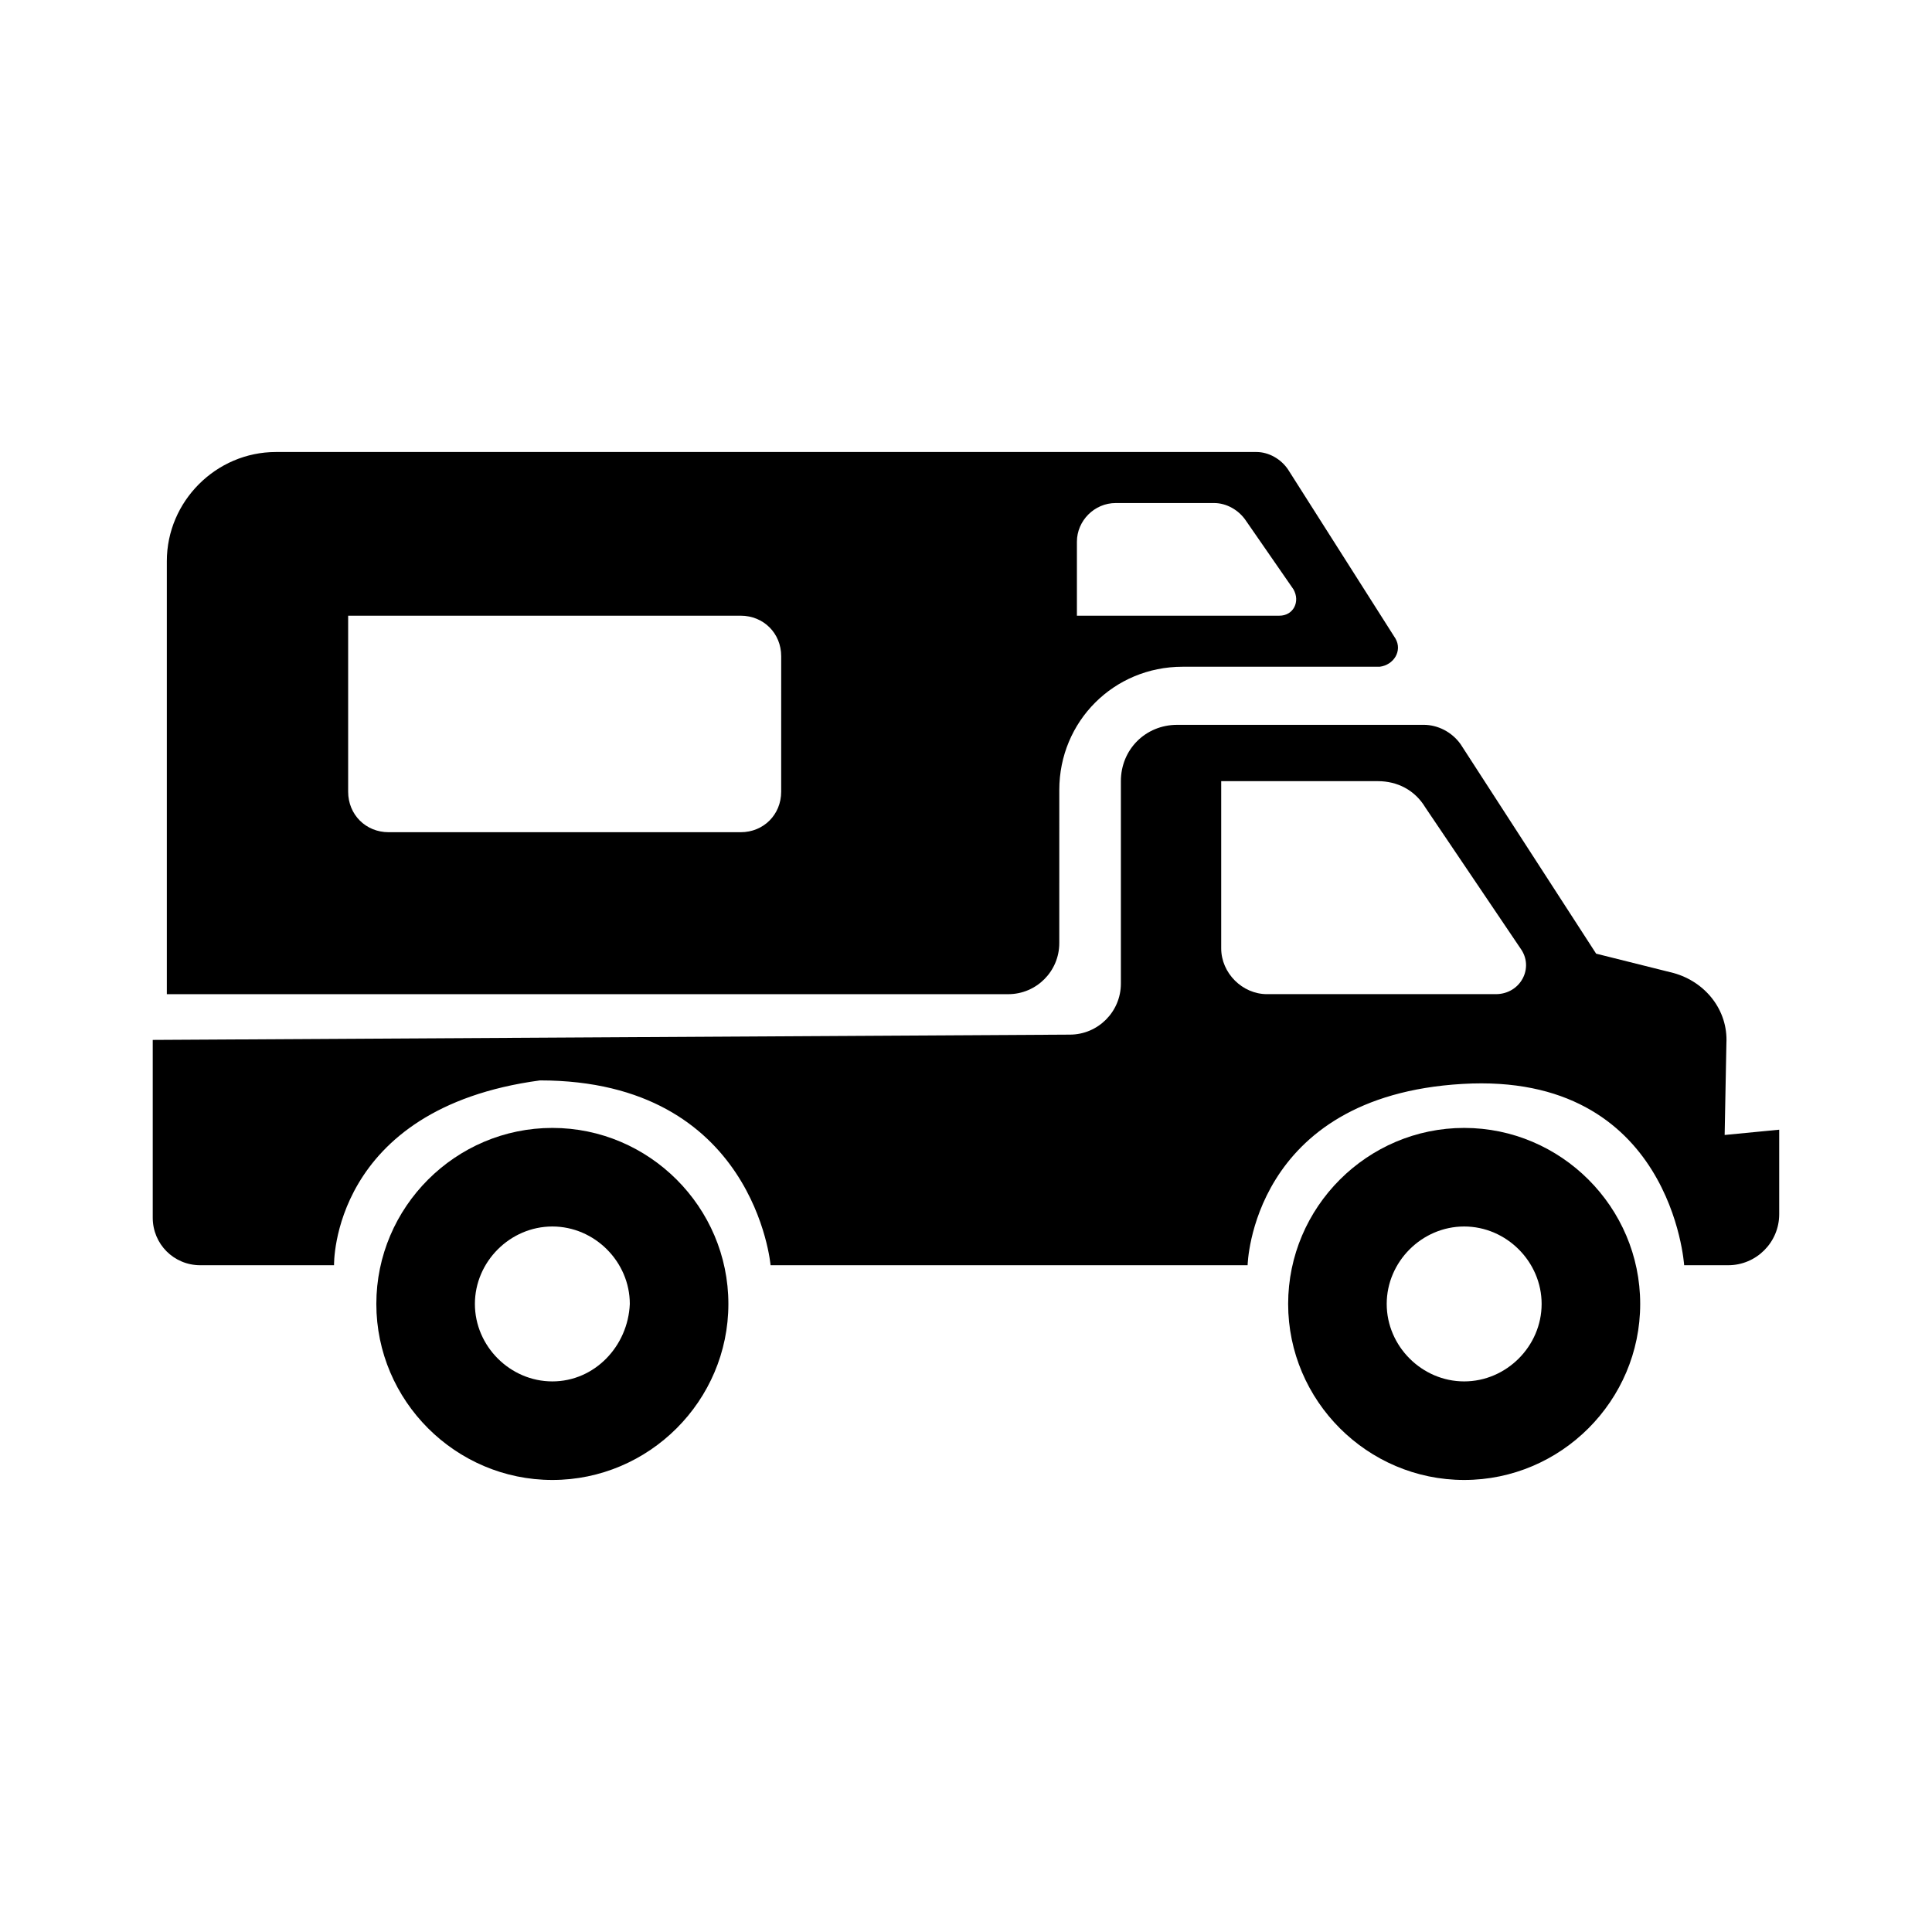
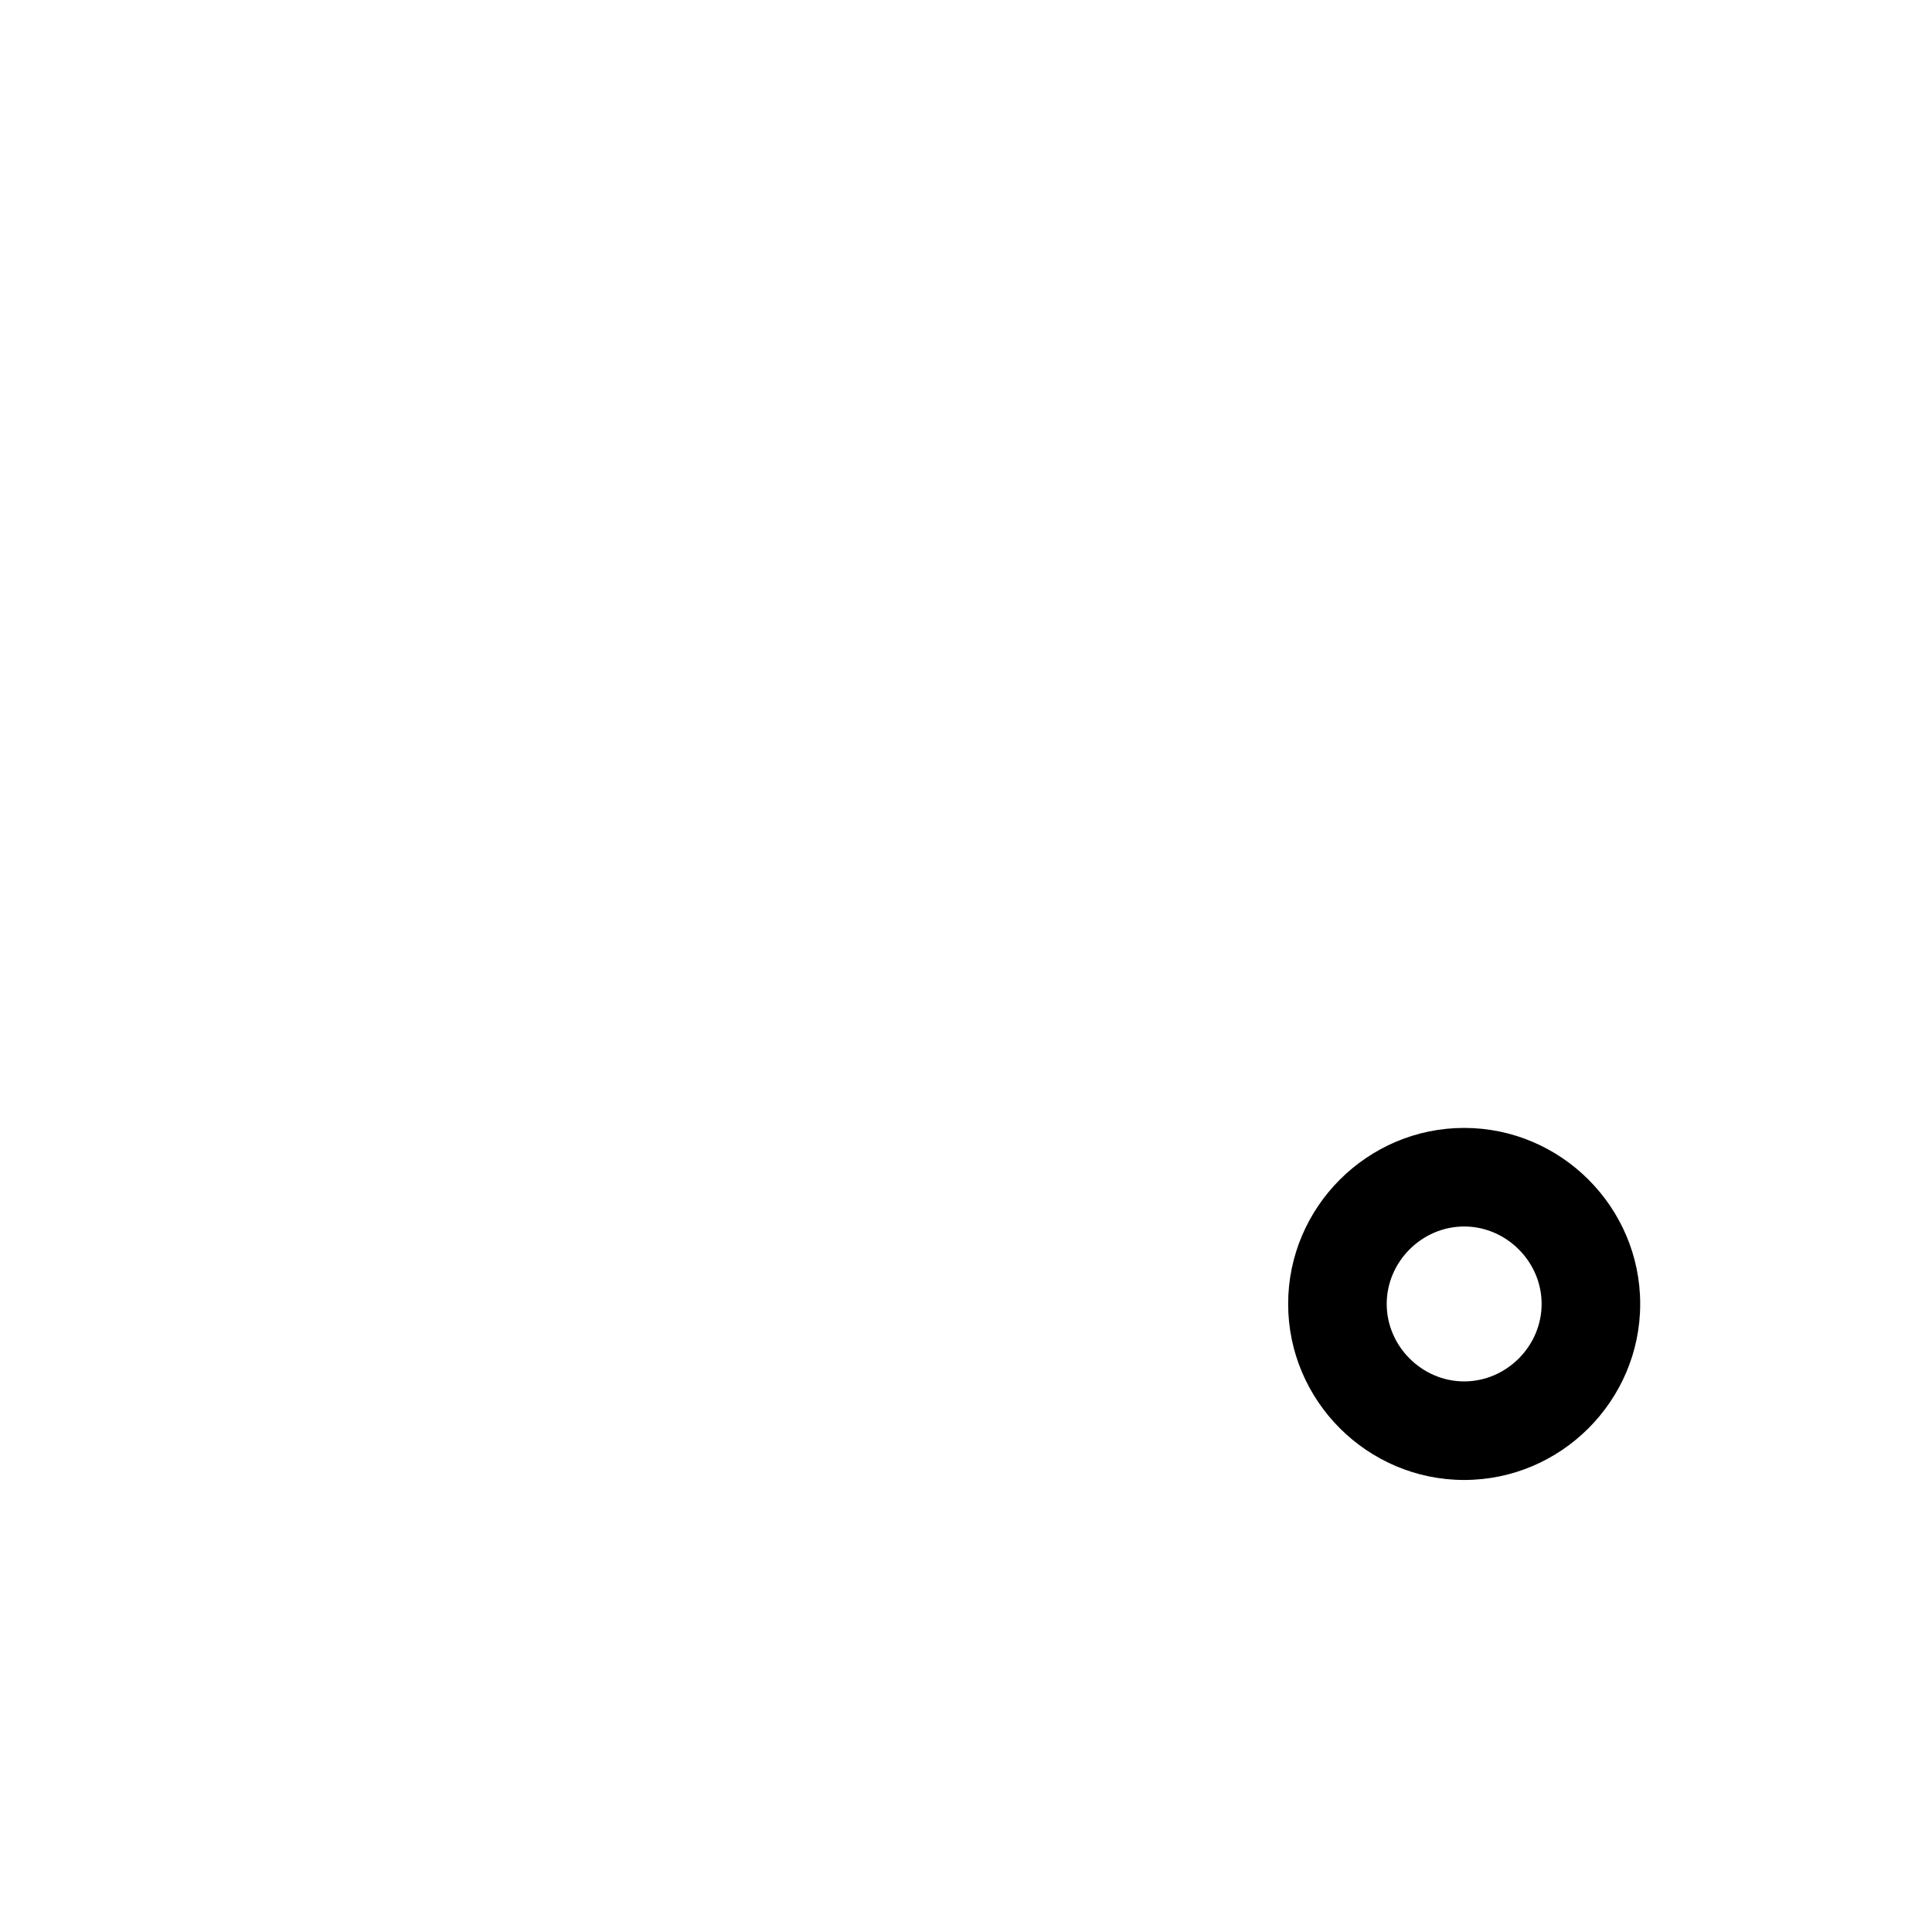
<svg xmlns="http://www.w3.org/2000/svg" fill="#000000" width="800px" height="800px" version="1.1" viewBox="144 144 512 512">
  <g>
-     <path d="m513.82 313.23-28.457-44.781c-1.867-2.801-5.133-4.664-8.398-4.664h-259.83c-15.859 0-28.922 13.062-28.922 28.922v114.76h222.98c7.465 0 13.527-6.062 13.527-13.527l0.004-40.59c0-18.191 14.461-32.656 32.656-32.656h52.246c3.731-0.461 6.062-4.195 4.195-7.461zm-162.8 40.586c0 6.062-4.664 10.73-10.73 10.73h-93.297c-6.062 0-10.73-4.664-10.73-10.73v-46.648h104.03c6.062 0 10.73 4.664 10.73 10.73zm132.02-46.648h-53.648v-19.594c0-5.598 4.664-10.262 10.262-10.262h26.125c3.266 0 6.531 1.867 8.398 4.664l12.594 18.191c1.867 3.266 0 7-3.731 7z" />
-     <path d="m601.05 444.78 0.465-24.258c0.465-8.863-5.598-16.328-13.996-18.66l-20.527-5.133-35.918-55.512c-2.332-3.266-6.062-5.133-9.797-5.133l-65.305 0.004c-8.398 0-14.926 6.531-14.926 14.926v53.645c0 7.465-6.062 13.527-13.527 13.527l-243.04 1.402v47.117c0 6.996 5.598 12.594 12.594 12.594h35.453s-0.934-41.52 54.578-48.98c56.91 0 61.109 48.98 61.109 48.98h126.42s0.934-44.781 56.91-48.047c55.512-3.266 58.777 48.047 58.777 48.047h11.664c7.465 0 13.527-6.062 13.527-13.527v-22.391zm-60.645-37.32h-60.645c-6.531 0-12.129-5.598-12.129-12.129v-44.316h41.52c5.133 0 9.797 2.332 12.594 6.996l25.191 37.32c3.734 5.133 0 12.129-6.531 12.129z" />
-     <path d="m290.38 442.91c-25.656 0-46.648 20.992-46.648 46.648s20.992 46.648 46.648 46.648 46.648-20.992 46.648-46.648-20.992-46.648-46.648-46.648zm0 67.176c-11.195 0-20.527-9.328-20.527-20.527 0-11.195 9.328-20.527 20.527-20.527 11.195 0 20.527 9.328 20.527 20.527-0.469 11.199-9.332 20.527-20.527 20.527z" />
    <path d="m532.02 442.91c-25.656 0-46.648 20.992-46.648 46.648s20.992 46.648 46.648 46.648 46.648-20.992 46.648-46.648-20.992-46.648-46.648-46.648zm0 67.176c-11.195 0-20.527-9.328-20.527-20.527 0-11.195 9.328-20.527 20.527-20.527 11.195 0 20.527 9.328 20.527 20.527-0.004 11.199-9.332 20.527-20.527 20.527z" />
  </g>
</svg>